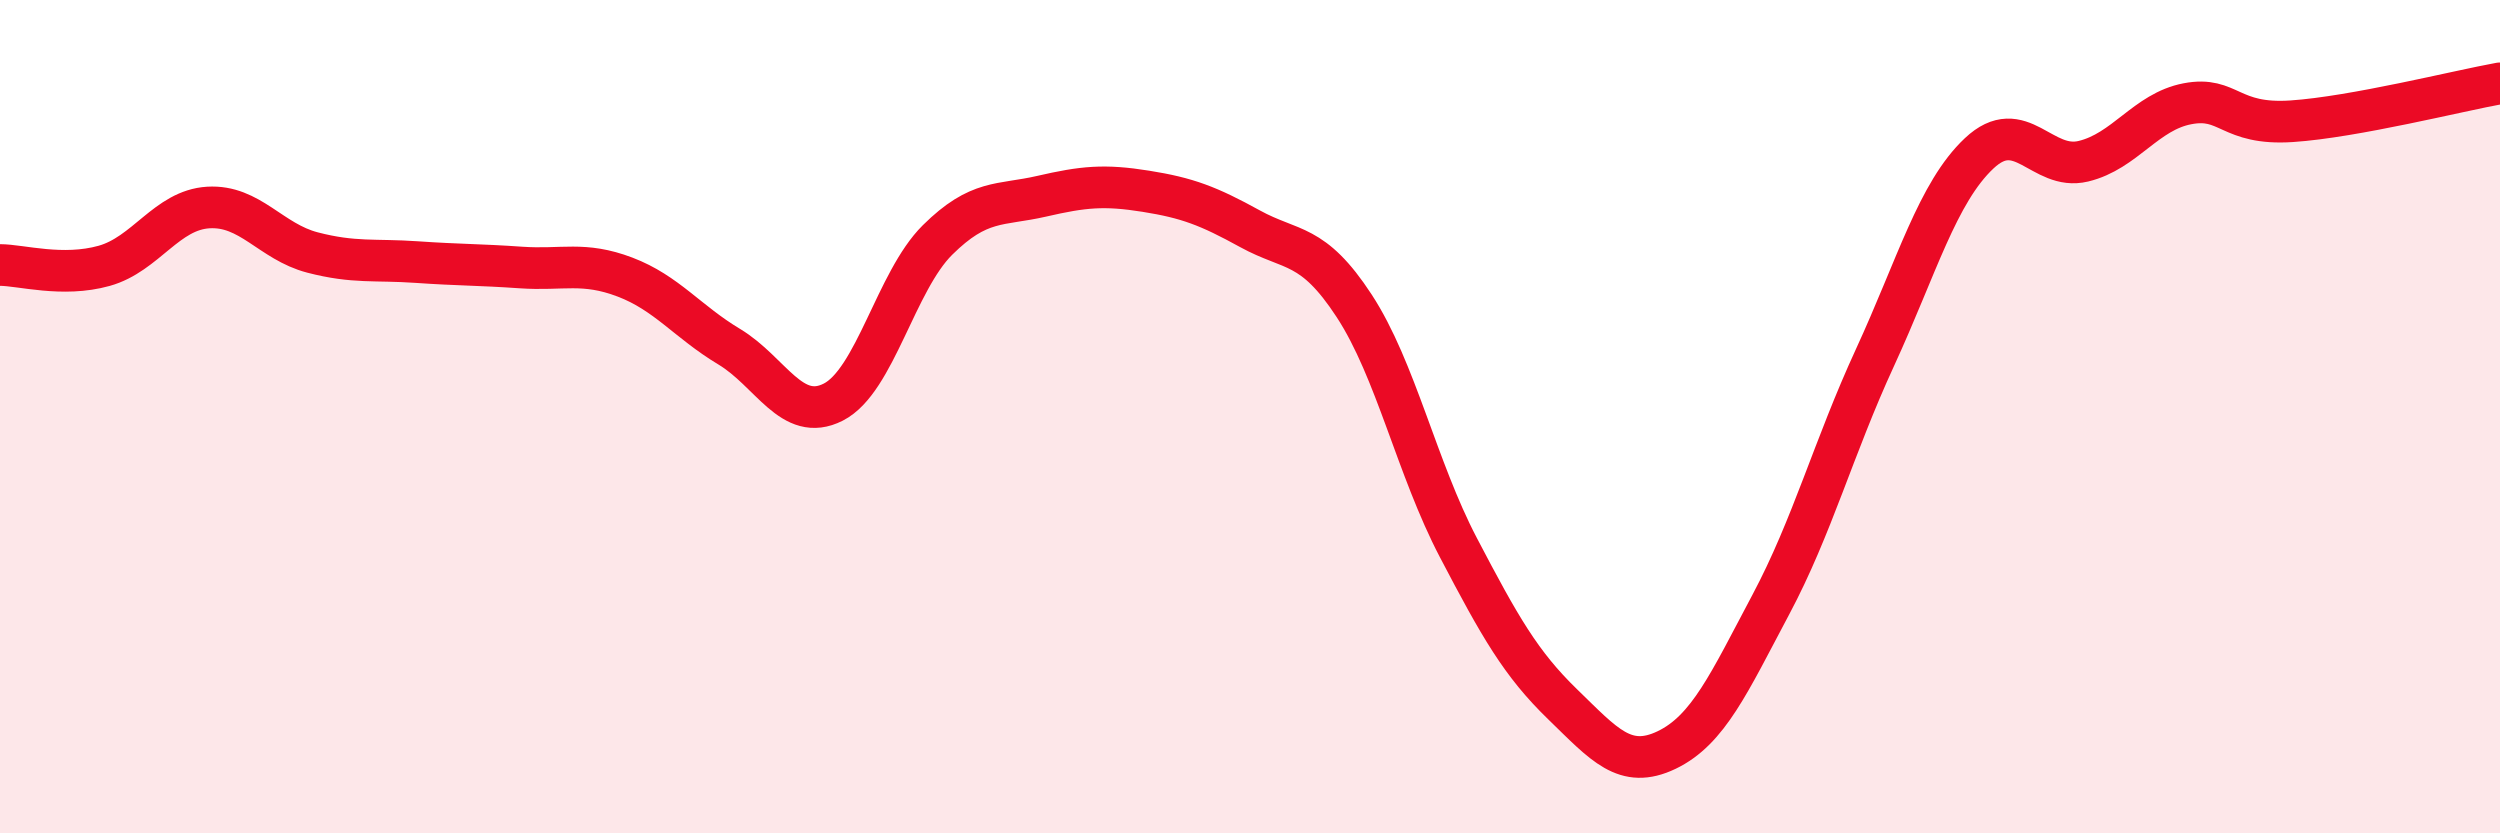
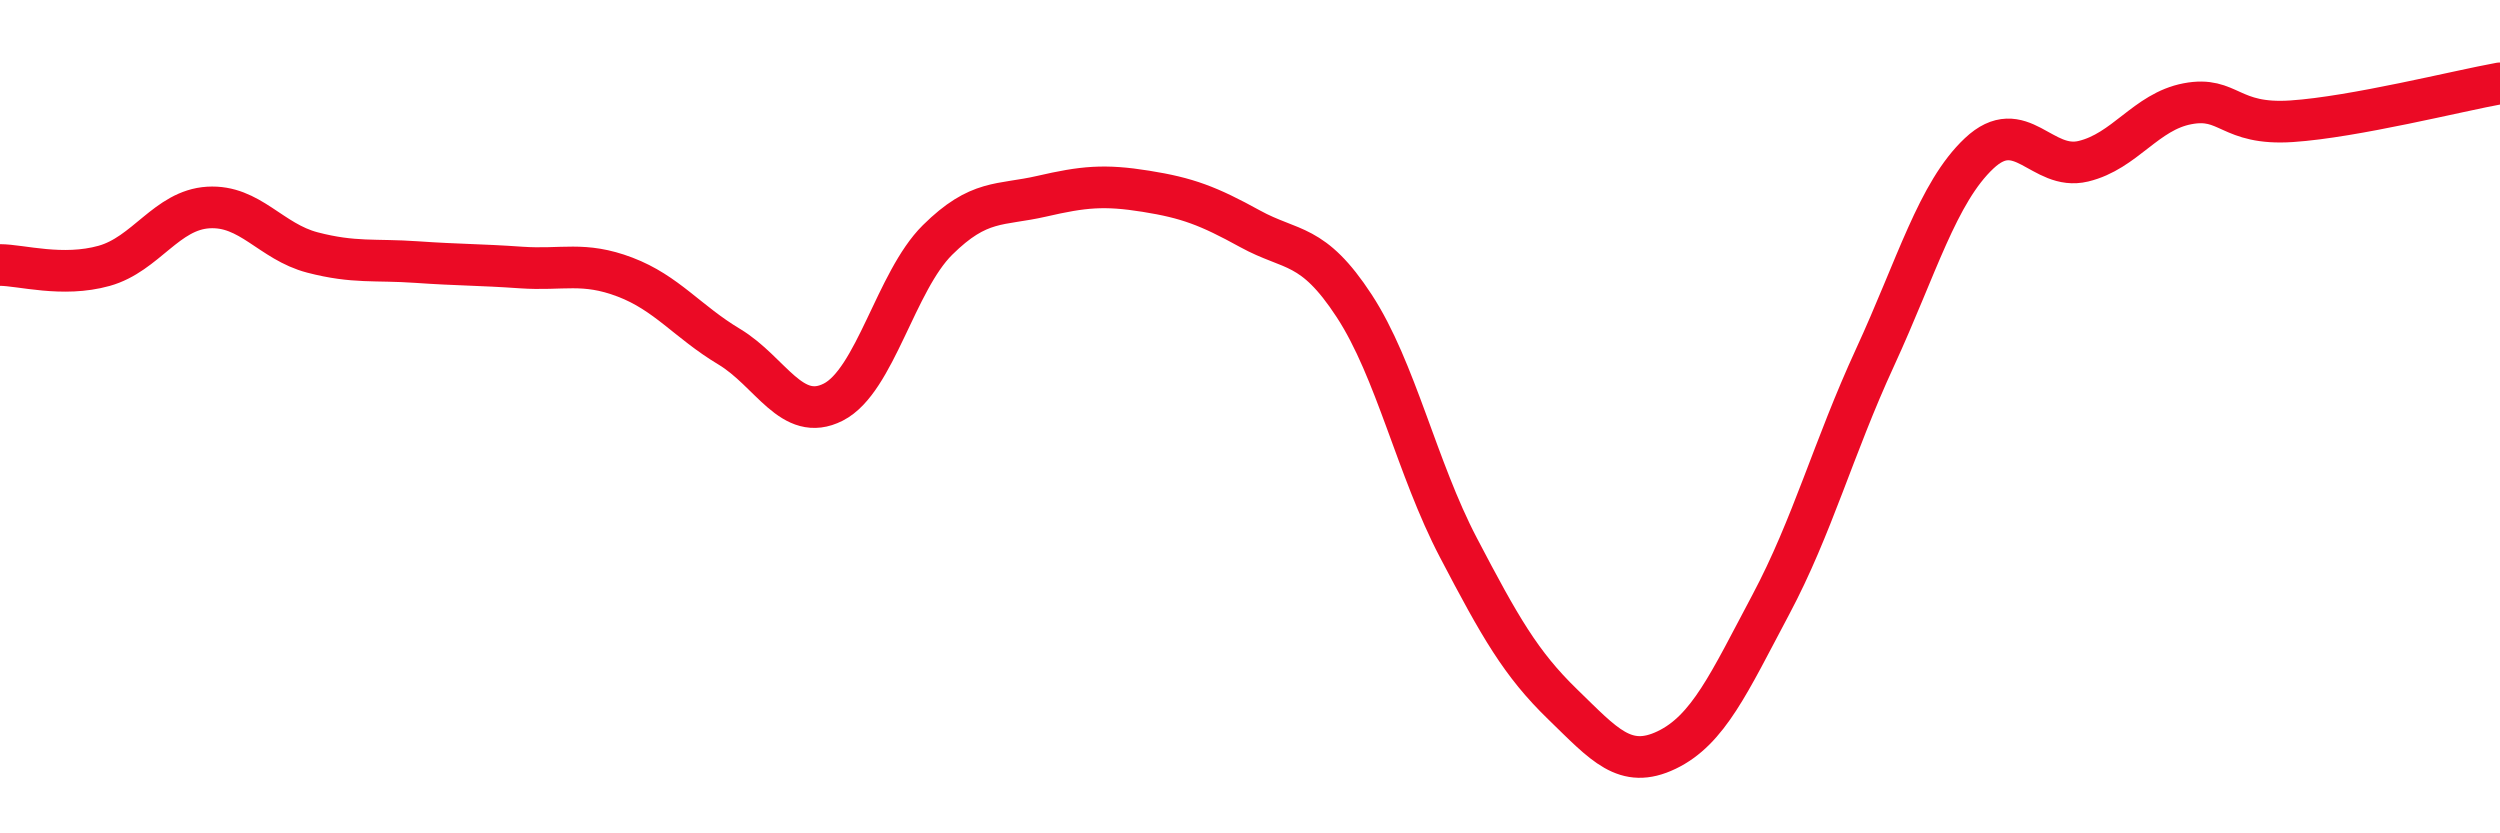
<svg xmlns="http://www.w3.org/2000/svg" width="60" height="20" viewBox="0 0 60 20">
-   <path d="M 0,6.36 C 0.5,6.36 1.5,6.66 2.5,6.38 C 3.5,6.1 4,5.04 5,4.98 C 6,4.92 6.5,5.8 7.5,6.06 C 8.5,6.32 9,6.22 10,6.29 C 11,6.36 11.5,6.35 12.5,6.42 C 13.5,6.49 14,6.27 15,6.65 C 16,7.03 16.5,7.72 17.5,8.32 C 18.5,8.92 19,10.16 20,9.65 C 21,9.14 21.5,6.75 22.5,5.76 C 23.5,4.77 24,4.94 25,4.71 C 26,4.48 26.5,4.43 27.5,4.59 C 28.5,4.75 29,4.94 30,5.49 C 31,6.04 31.5,5.81 32.5,7.34 C 33.5,8.87 34,11.23 35,13.14 C 36,15.05 36.5,15.93 37.5,16.9 C 38.5,17.87 39,18.48 40,18 C 41,17.52 41.5,16.39 42.5,14.51 C 43.5,12.63 44,10.75 45,8.58 C 46,6.41 46.5,4.62 47.5,3.68 C 48.5,2.74 49,4.11 50,3.87 C 51,3.63 51.5,2.68 52.5,2.49 C 53.5,2.3 53.5,3.01 55,2.91 C 56.5,2.81 59,2.18 60,2L60 20L0 20Z" fill="#EB0A25" opacity="0.1" stroke-linecap="round" stroke-linejoin="round" />
  <path d="M 0,6.36 C 0.5,6.36 1.5,6.66 2.5,6.38 C 3.5,6.1 4,5.04 5,4.98 C 6,4.92 6.5,5.8 7.5,6.06 C 8.5,6.32 9,6.22 10,6.29 C 11,6.36 11.5,6.35 12.5,6.42 C 13.5,6.49 14,6.27 15,6.65 C 16,7.03 16.5,7.72 17.5,8.32 C 18.5,8.92 19,10.16 20,9.65 C 21,9.14 21.5,6.75 22.5,5.76 C 23.5,4.77 24,4.94 25,4.71 C 26,4.48 26.5,4.43 27.5,4.59 C 28.5,4.75 29,4.94 30,5.49 C 31,6.04 31.5,5.81 32.5,7.34 C 33.5,8.87 34,11.23 35,13.14 C 36,15.05 36.5,15.93 37.5,16.9 C 38.5,17.87 39,18.48 40,18 C 41,17.52 41.5,16.39 42.5,14.51 C 43.5,12.63 44,10.75 45,8.58 C 46,6.41 46.5,4.62 47.5,3.68 C 48.5,2.74 49,4.11 50,3.87 C 51,3.63 51.5,2.68 52.5,2.49 C 53.5,2.3 53.5,3.01 55,2.91 C 56.5,2.81 59,2.18 60,2" stroke="#EB0A25" stroke-width="1" fill="none" stroke-linecap="round" stroke-linejoin="round" />
</svg>